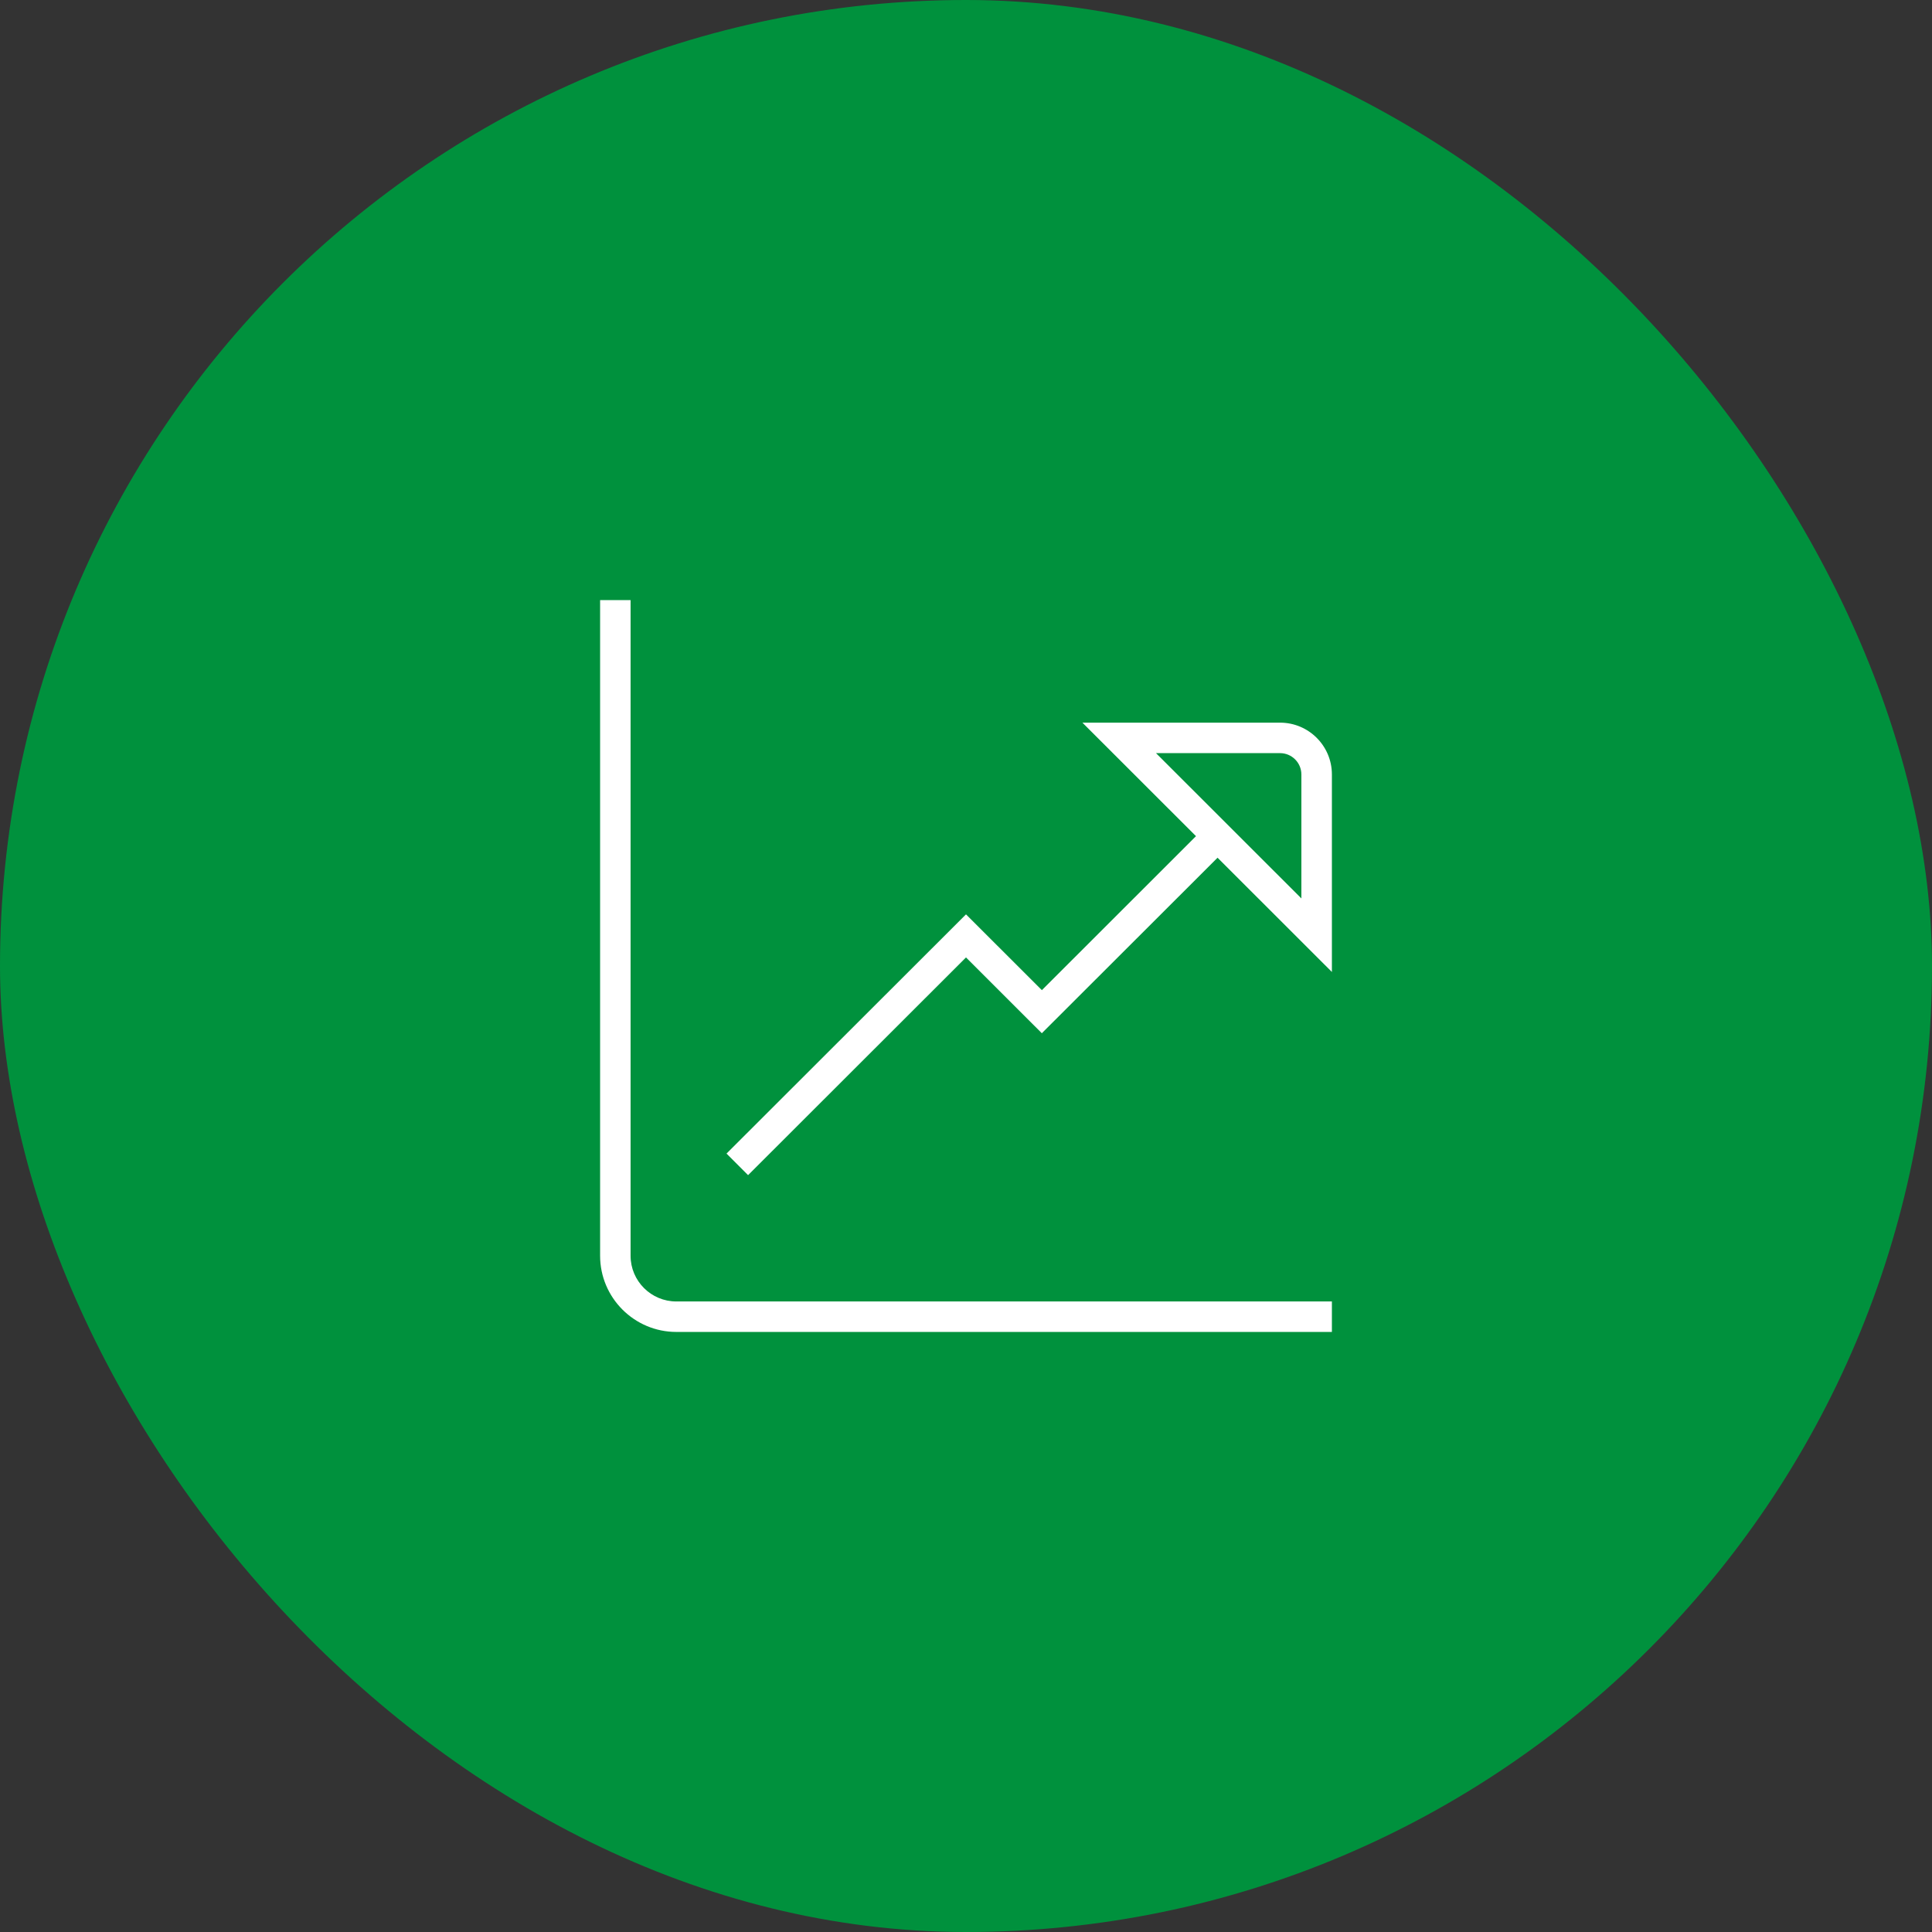
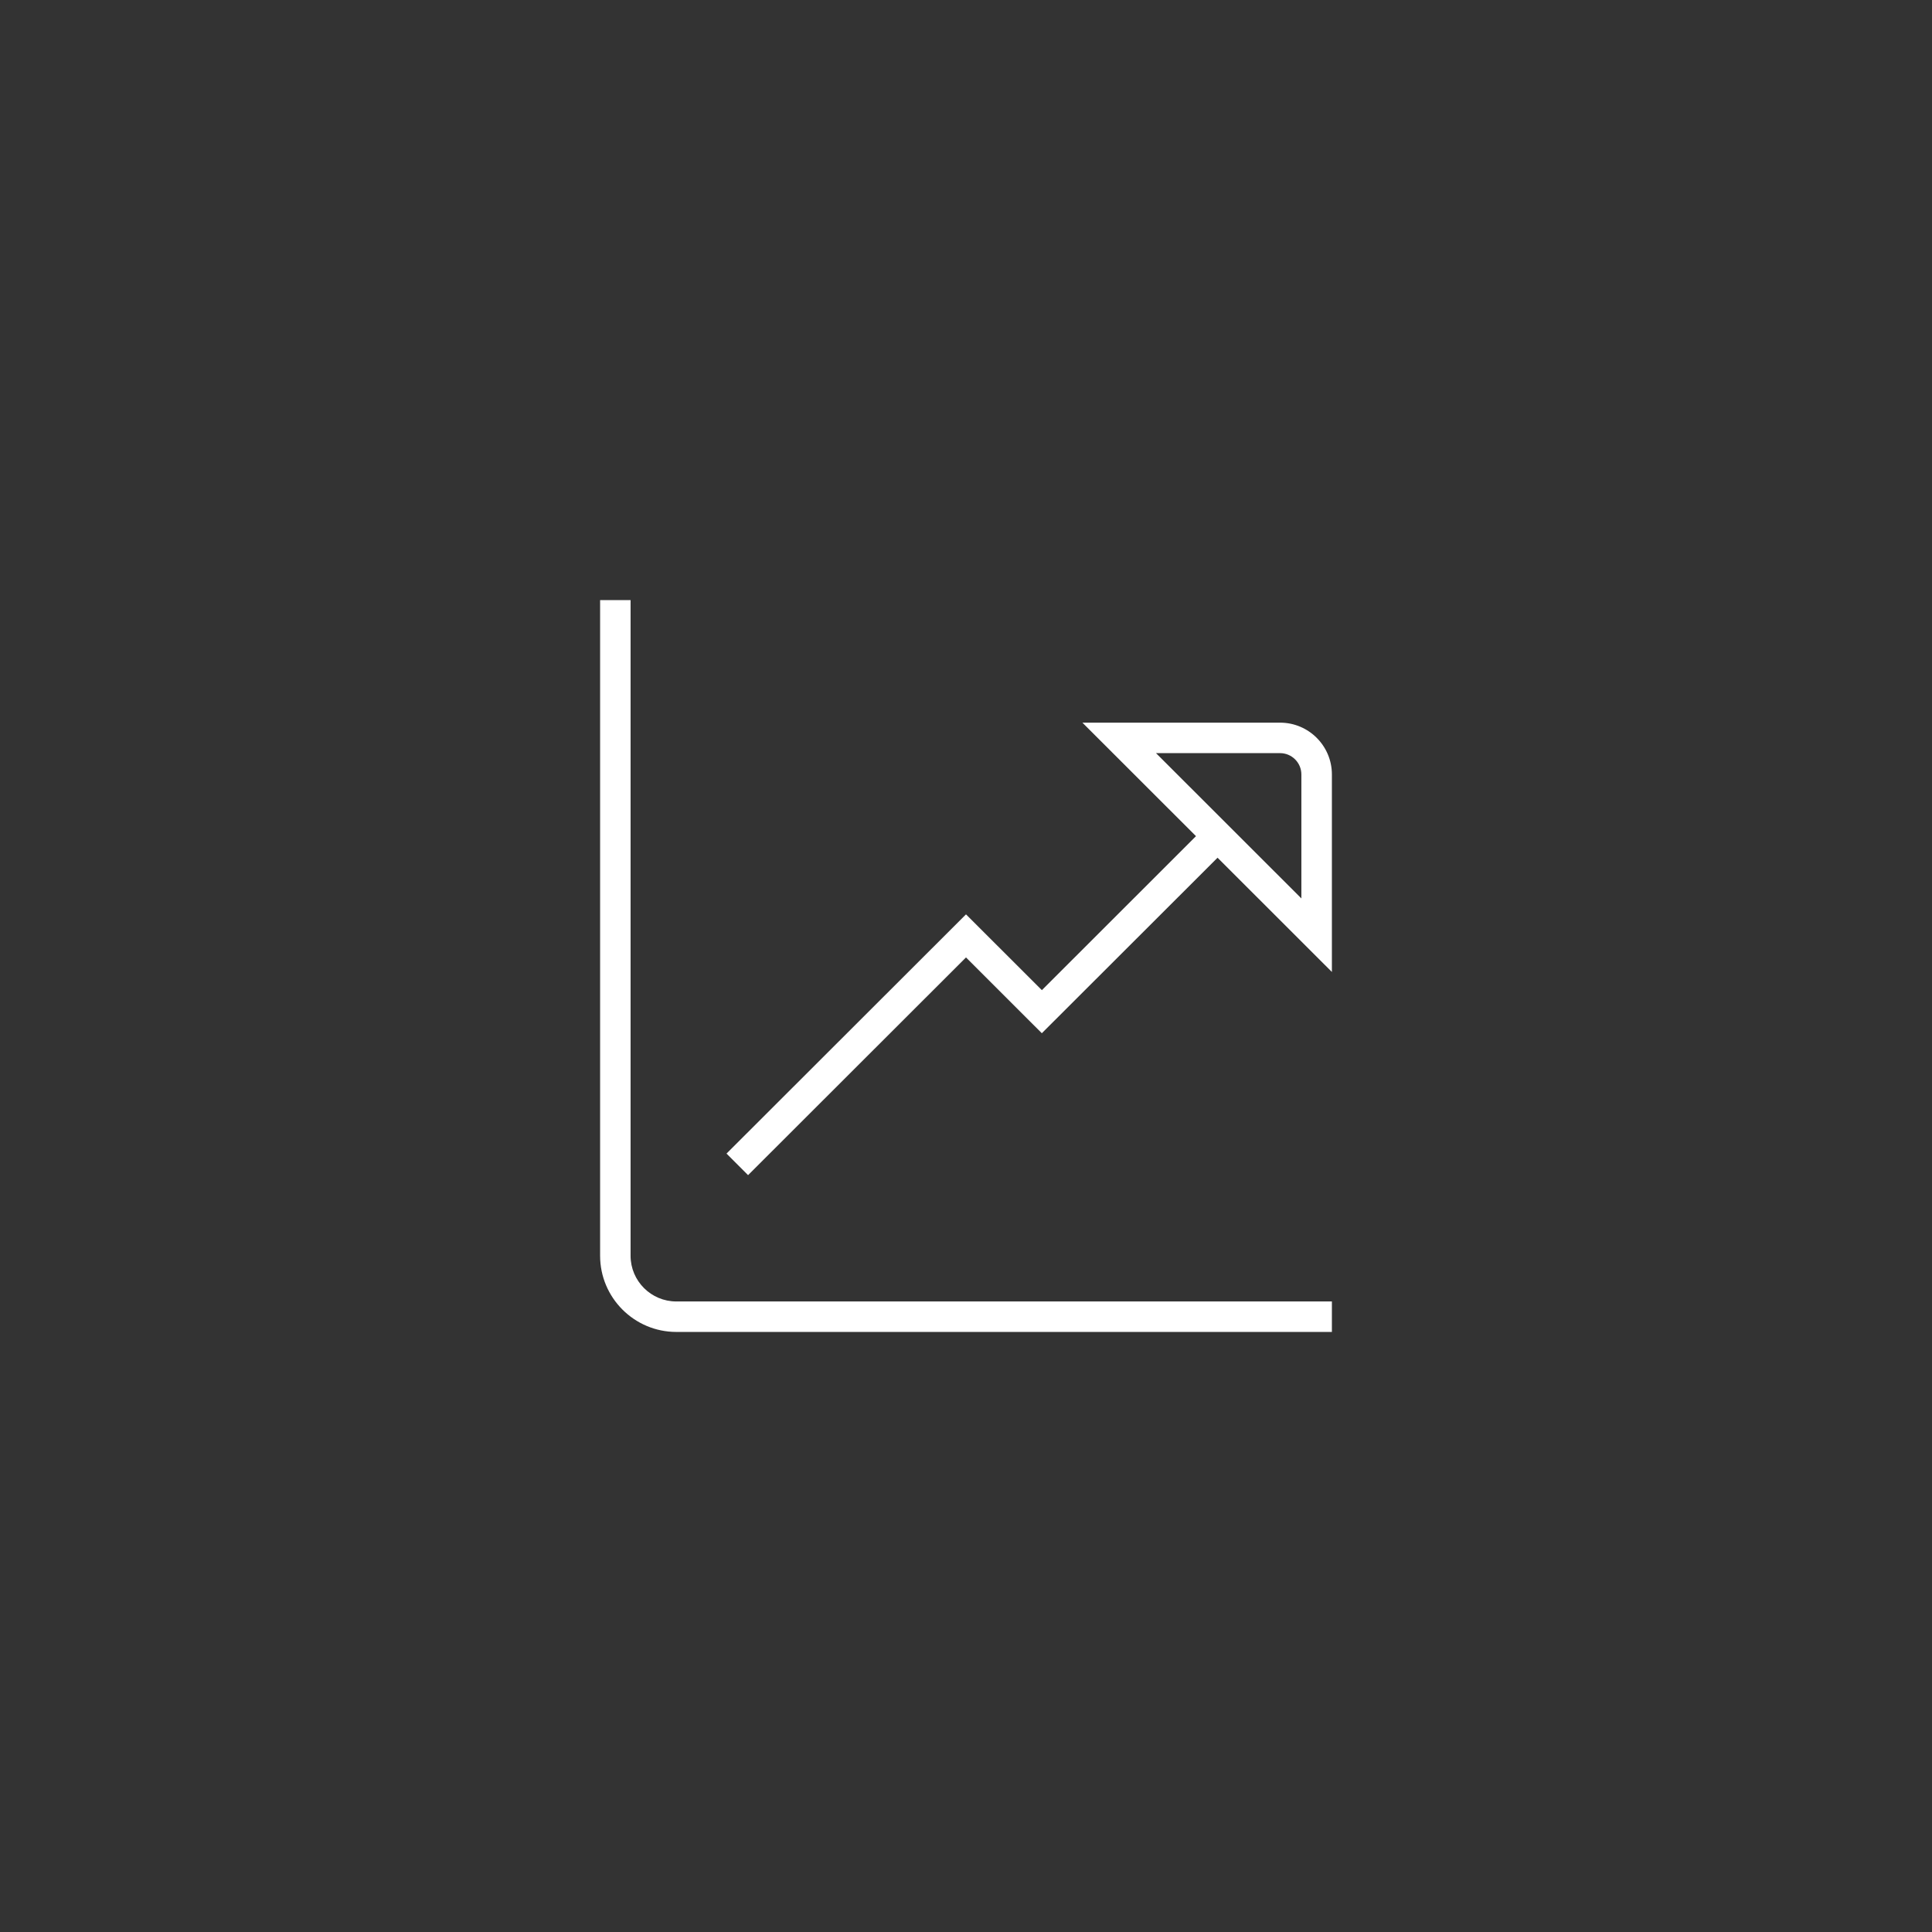
<svg xmlns="http://www.w3.org/2000/svg" width="44" height="44" viewBox="0 0 44 44" fill="none">
  <rect x="0" y="0" width="44" height="44" fill="#333333" stroke="none" />
-   <rect width="44" height="44" rx="22" fill="#00913D" />
  <path d="M15.403 29.64H30.333V30.334H15.403C14.446 30.334 13.667 29.555 13.667 28.599V13.667H14.361V28.599C14.361 29.173 14.828 29.64 15.403 29.64ZM30.333 17.638V22.136L27.729 19.534L23.727 23.531L22 21.805L17.037 26.763L16.546 26.272L22 20.824L23.728 22.55L27.238 19.043L24.651 16.458H29.153C29.804 16.458 30.333 16.987 30.333 17.637L30.333 17.638ZM29.638 17.638C29.638 17.37 29.42 17.152 29.152 17.152H26.327L29.638 20.461V17.638Z" fill="white" />
</svg>